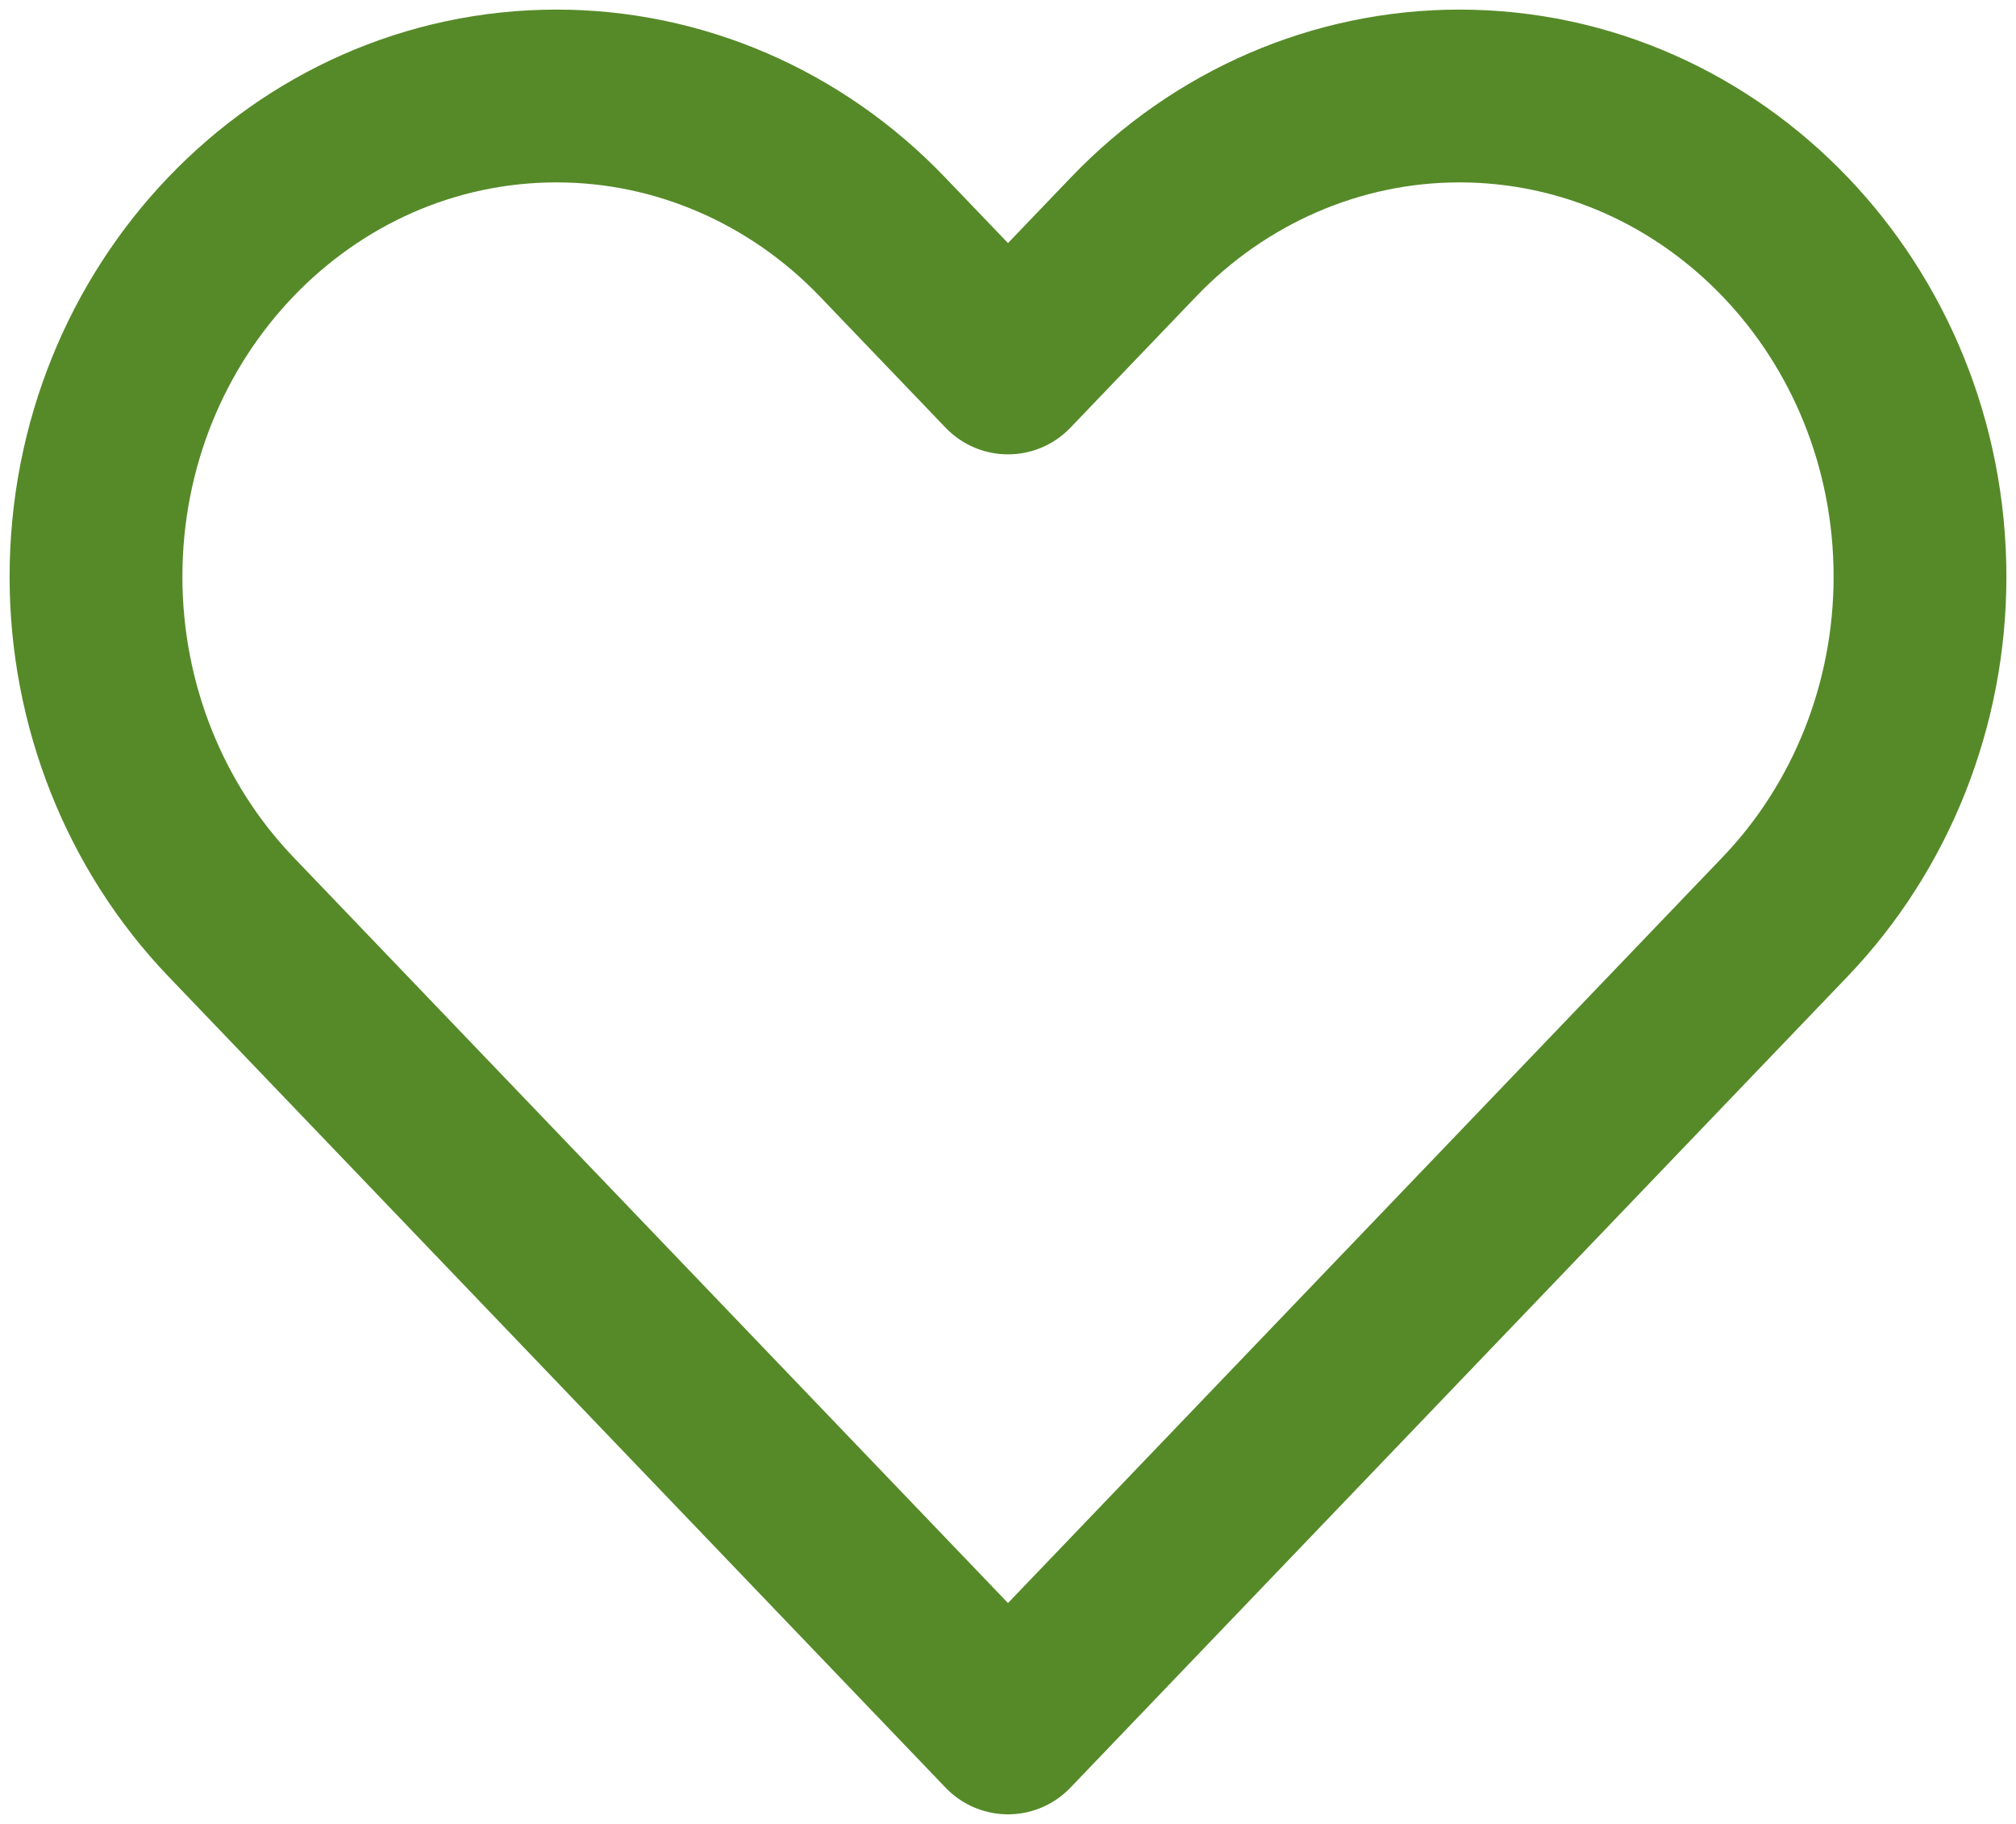
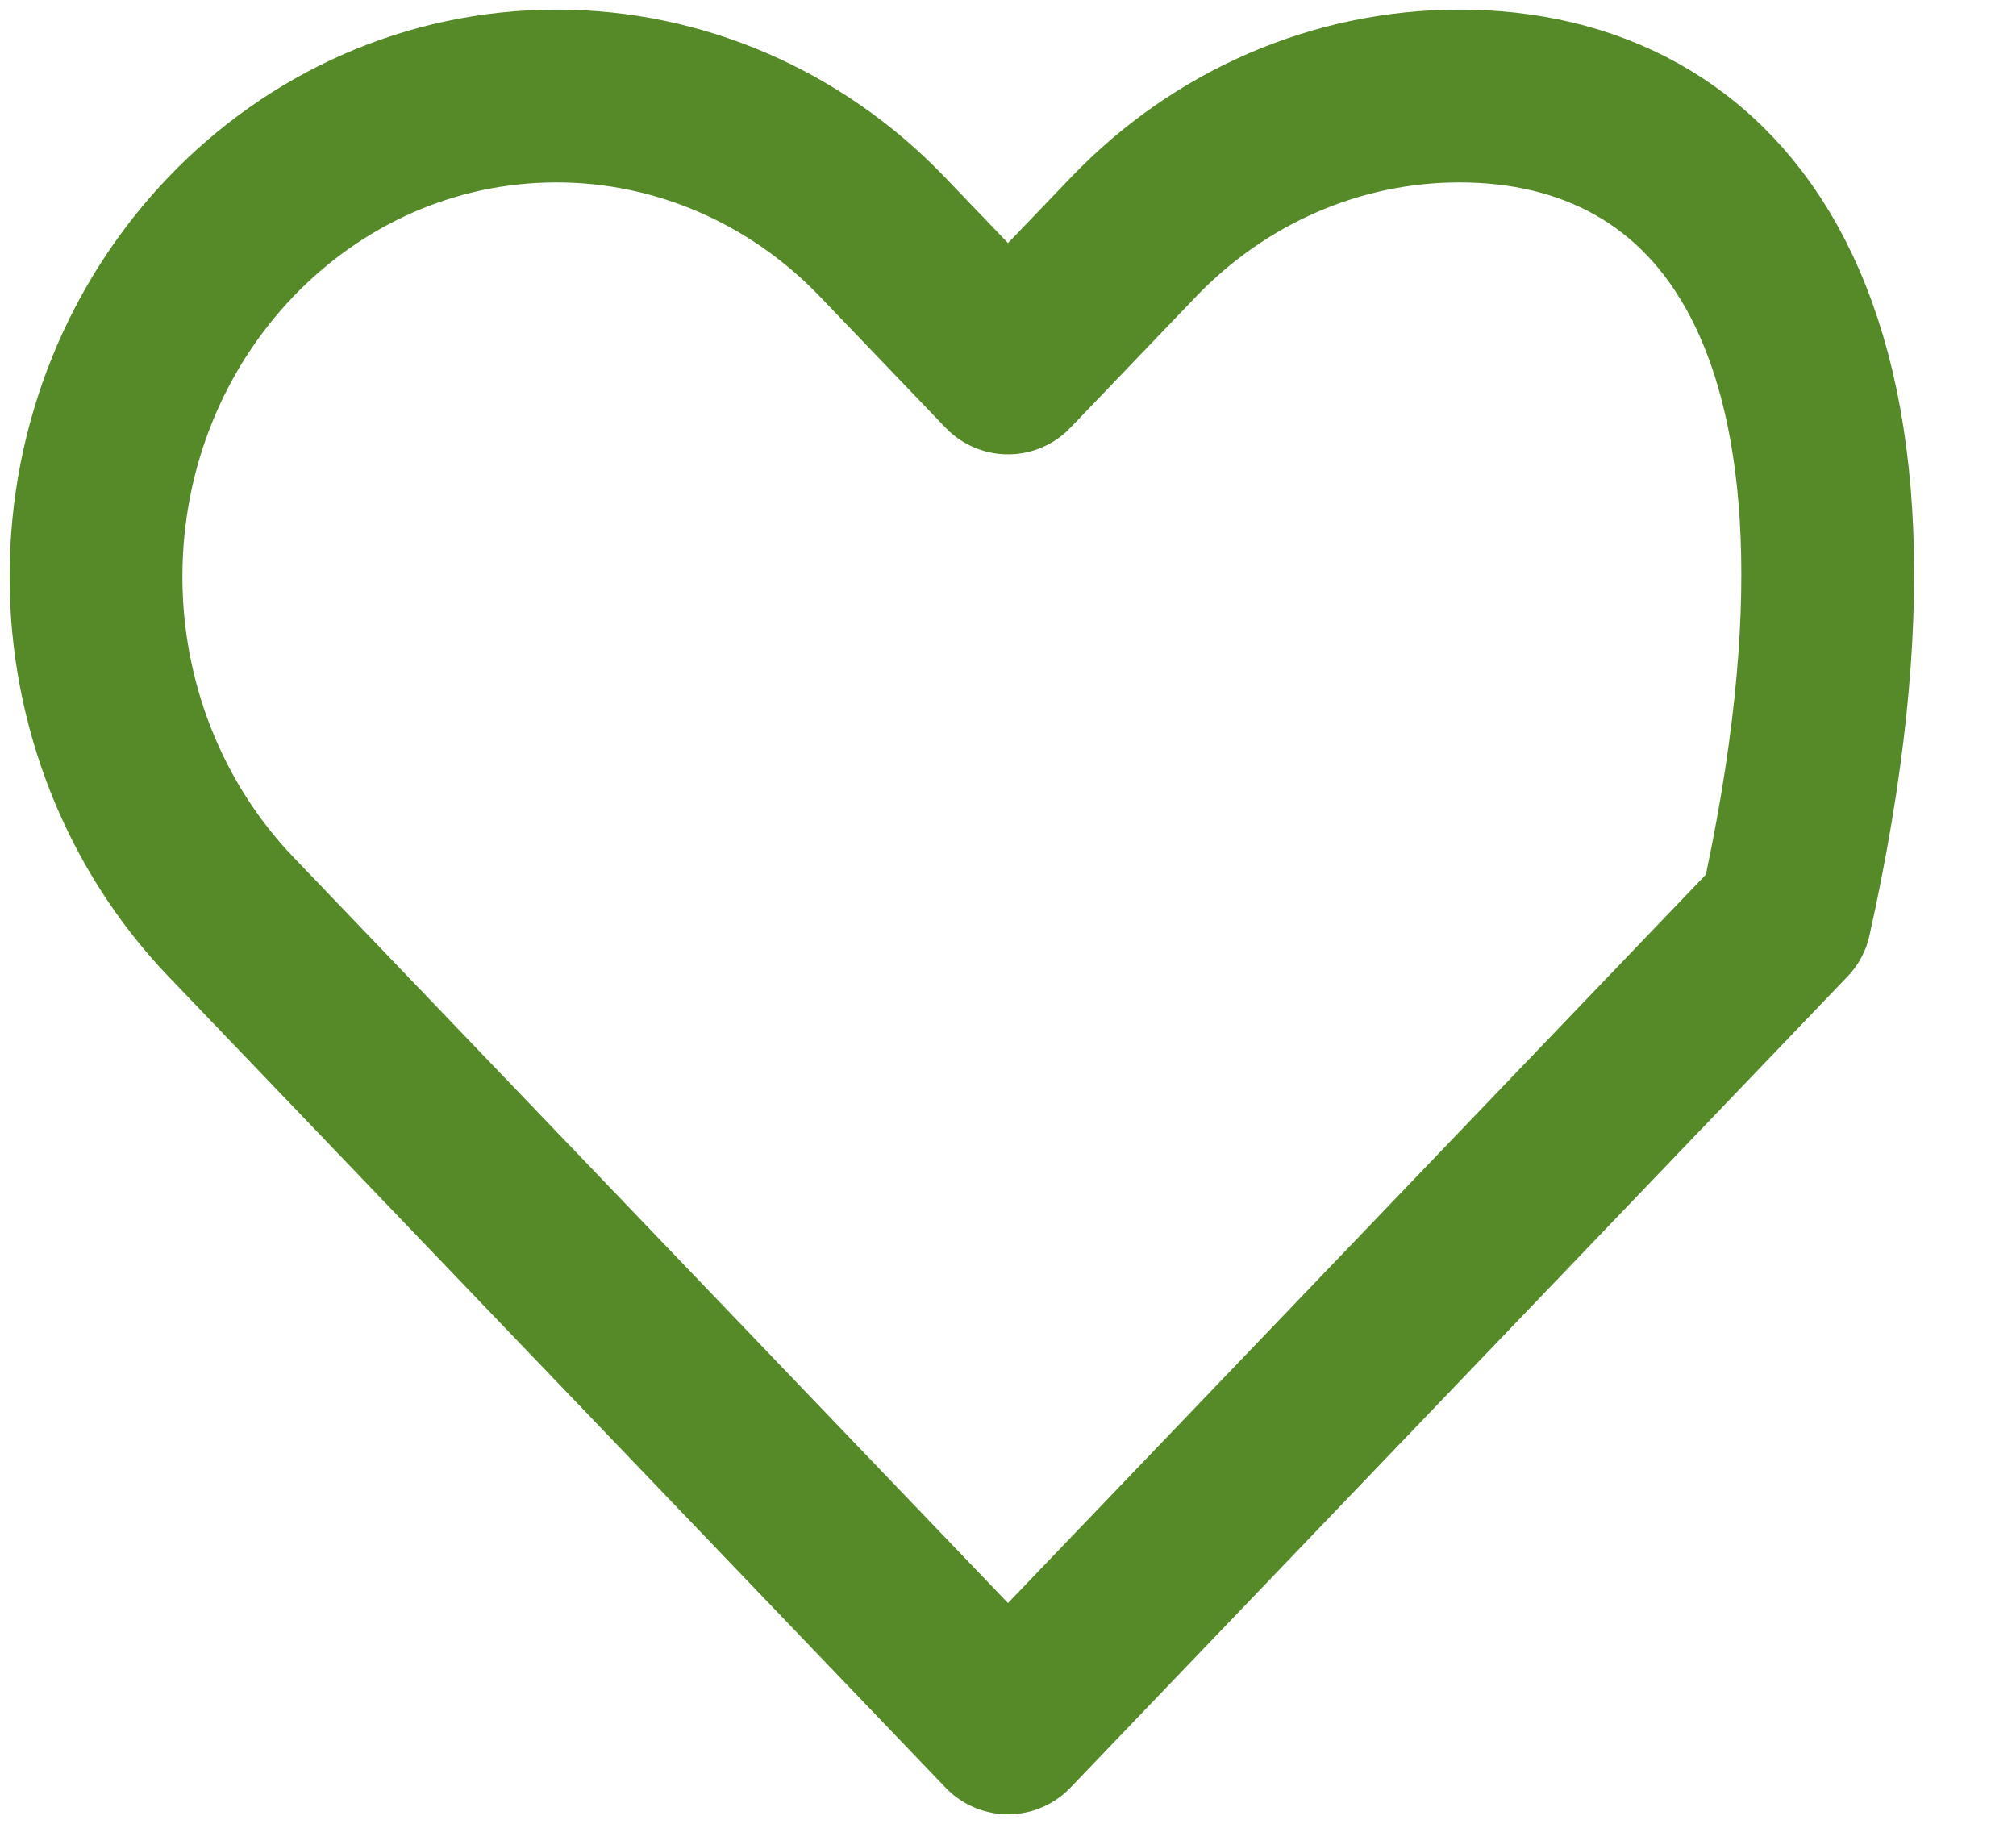
<svg xmlns="http://www.w3.org/2000/svg" width="21" height="19" viewBox="0 0 21 19" fill="none">
-   <path d="M2.405 9.55L10.5 18L18.595 9.55C19.494 8.611 20 7.337 20 6.009C20 3.242 17.852 1 15.202 1C13.929 1 12.709 1.528 11.809 2.467L10.5 3.833L9.191 2.467C8.291 1.528 7.071 1 5.798 1C3.148 1 1 3.242 1 6.009C1 7.337 1.506 8.611 2.405 9.55Z" stroke="#568A29" stroke-width="1.8" stroke-linecap="round" stroke-linejoin="round" />
+   <path d="M2.405 9.55L10.5 18L18.595 9.55C20 3.242 17.852 1 15.202 1C13.929 1 12.709 1.528 11.809 2.467L10.5 3.833L9.191 2.467C8.291 1.528 7.071 1 5.798 1C3.148 1 1 3.242 1 6.009C1 7.337 1.506 8.611 2.405 9.55Z" stroke="#568A29" stroke-width="1.8" stroke-linecap="round" stroke-linejoin="round" />
</svg>